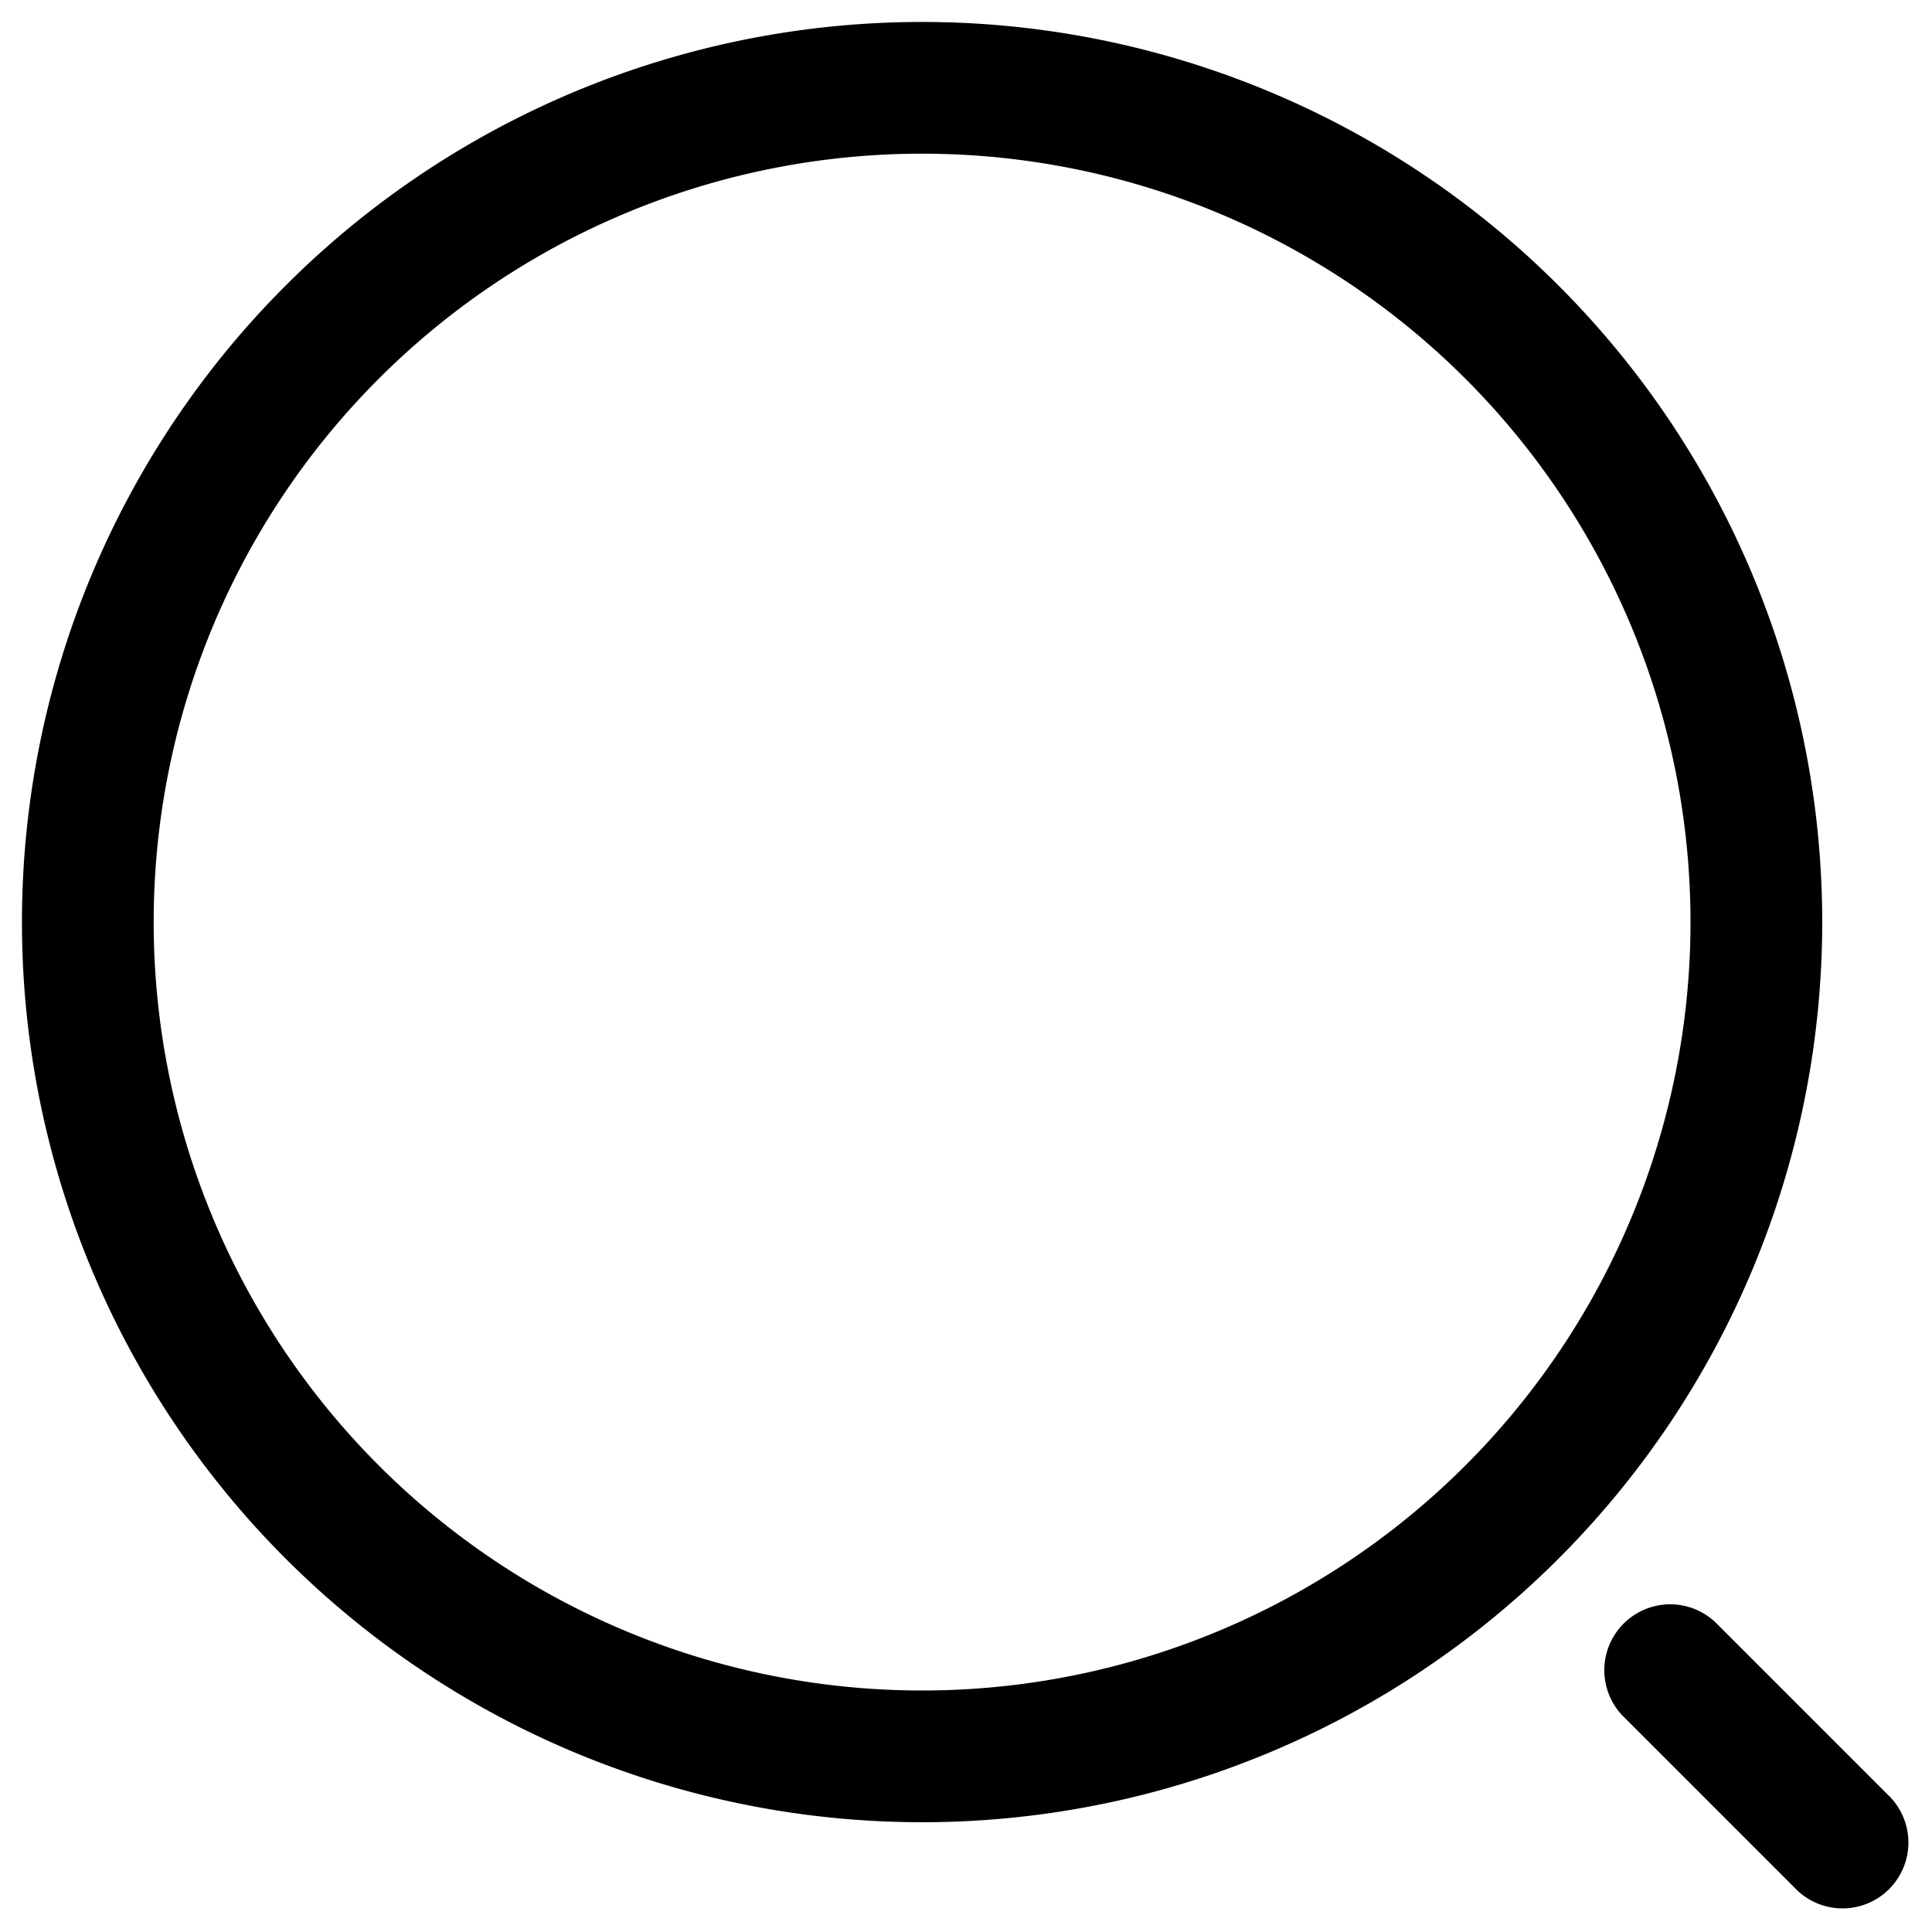
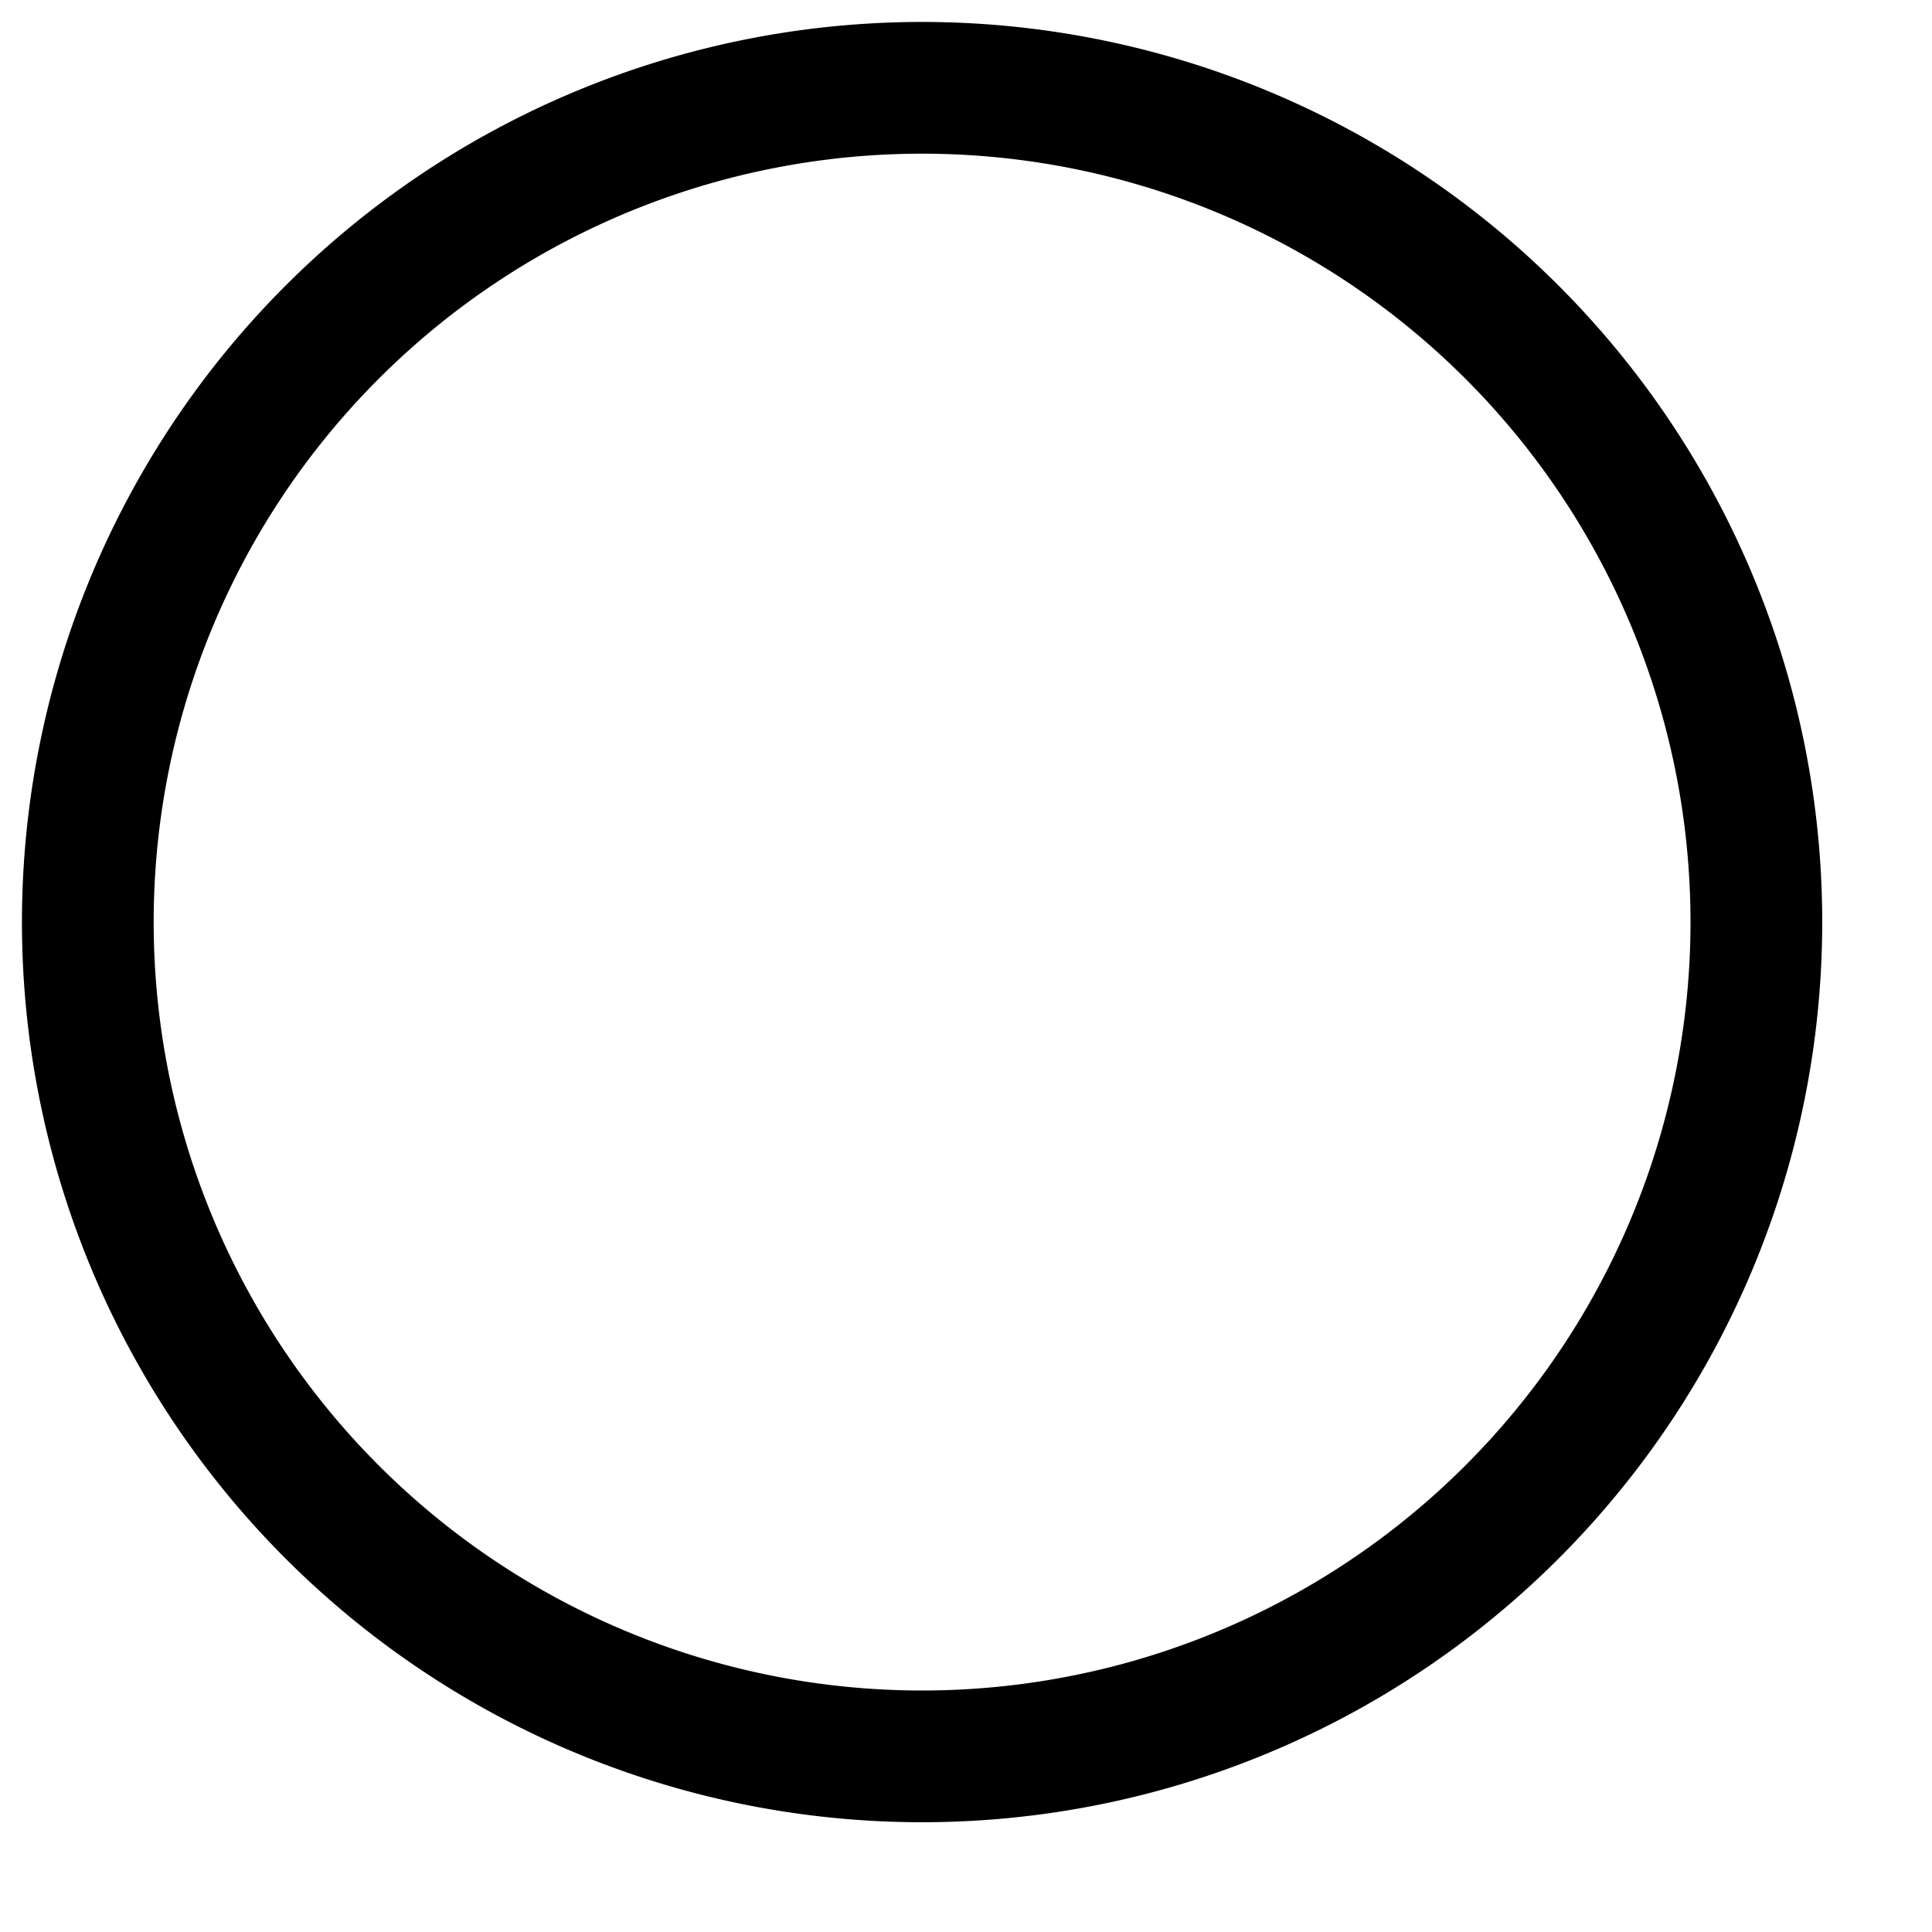
<svg xmlns="http://www.w3.org/2000/svg" viewBox="0 0 22 22">
  <path d="M10.5 20.75A10.25 10.25 0 0 0 20.75 10.5 10.25 10.25 0 1 0 10.5 20.75m0-1.5a8.75 8.75 0 0 0 8.75-8.75 8.75 8.75 0 1 0-8.75 8.75" fill-rule="evenodd" />
-   <path d="m20.47 21.53-2-2a.75.75 0 0 1 1.06-1.06l2 2a.75.75 0 0 1-1.06 1.06" />
</svg>